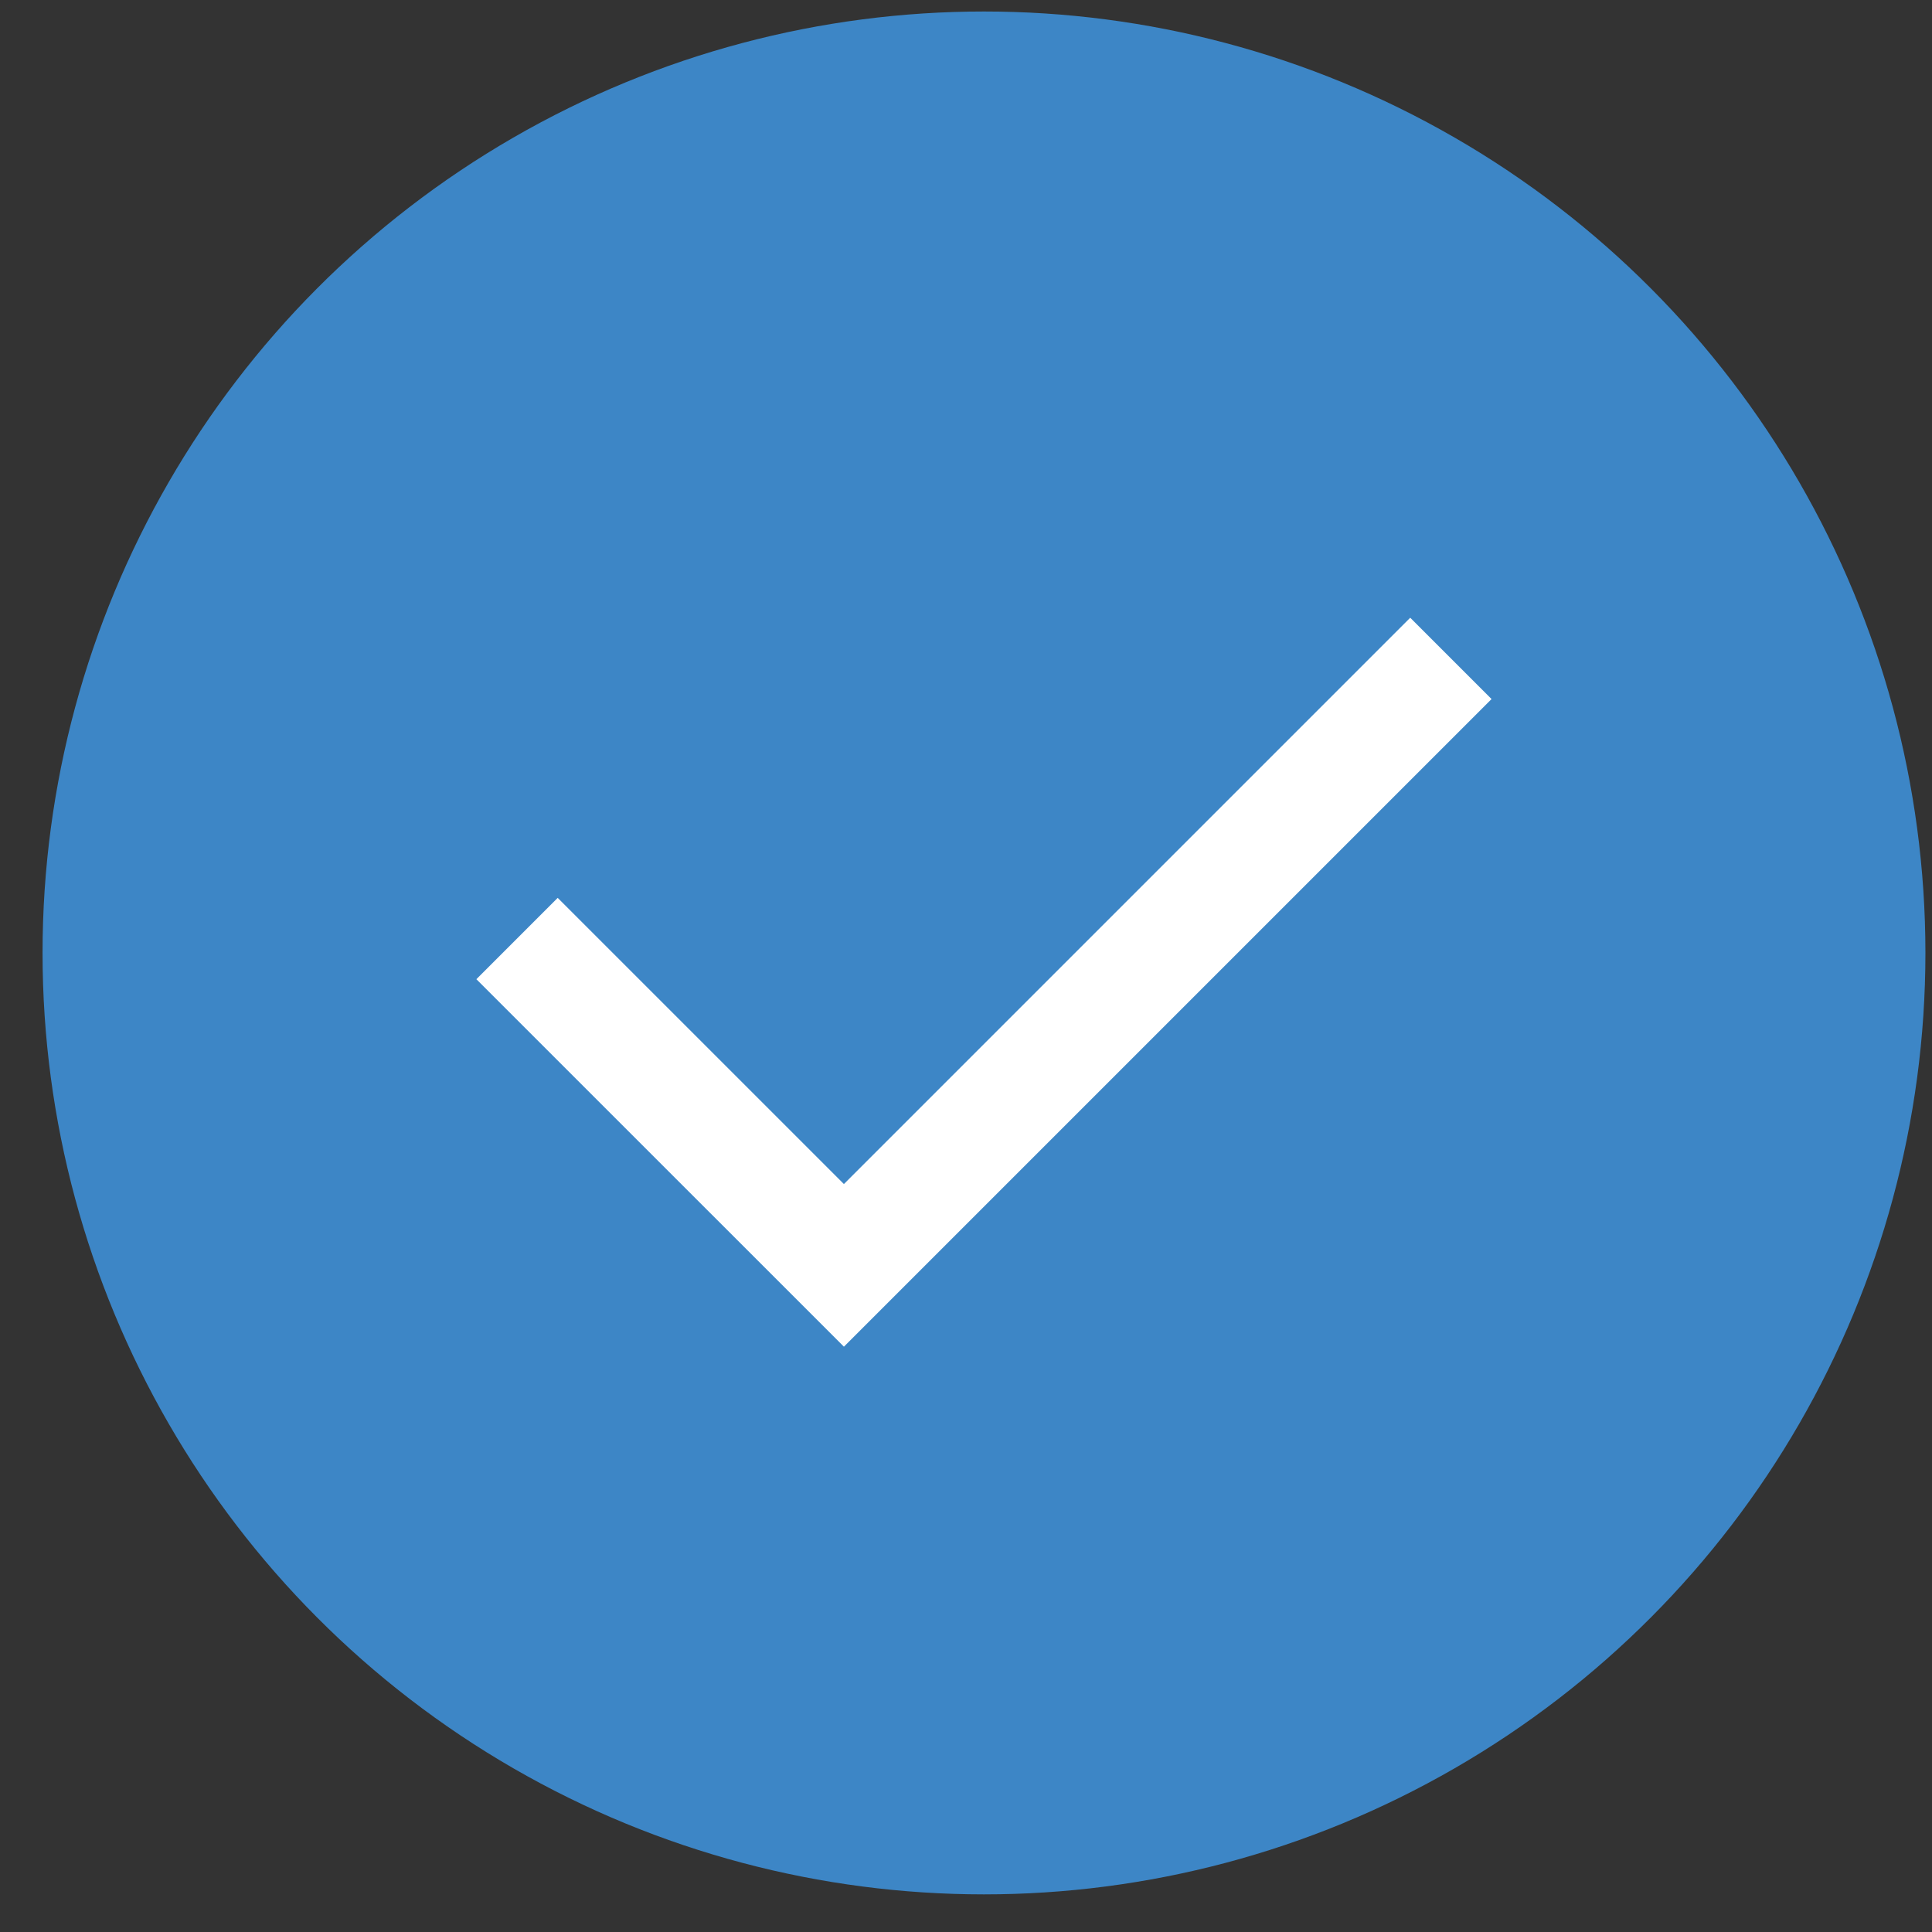
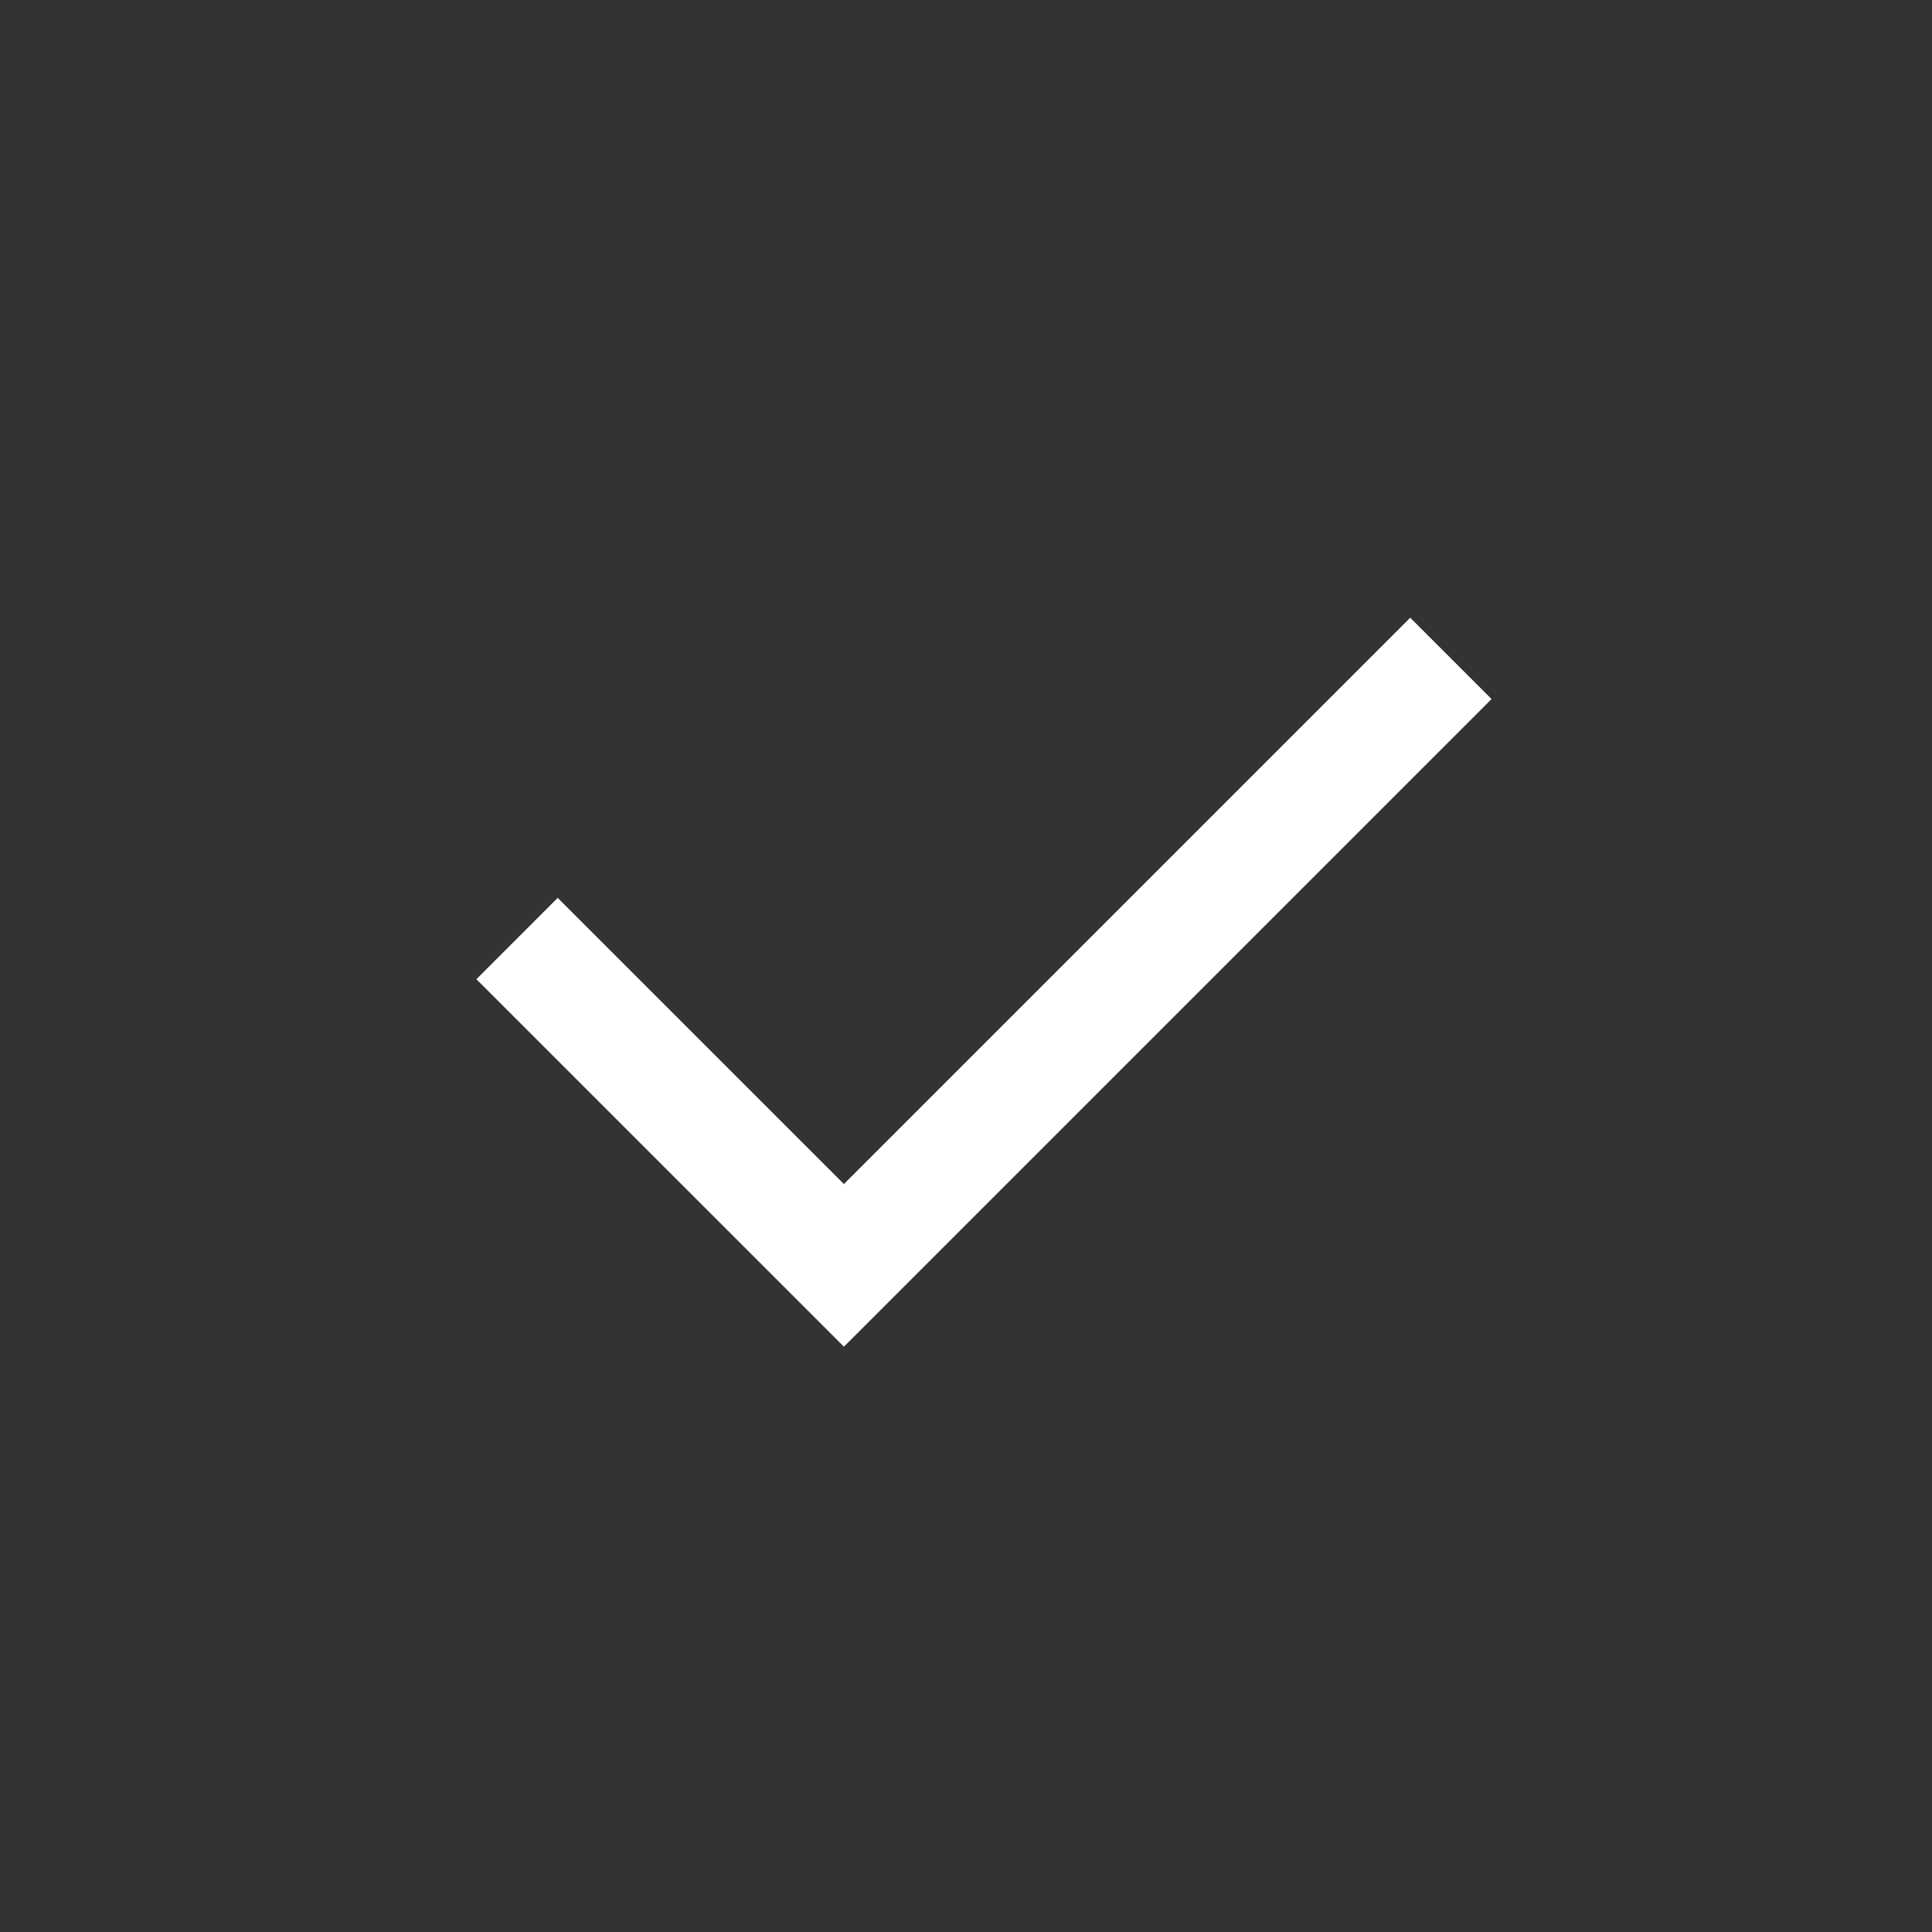
<svg xmlns="http://www.w3.org/2000/svg" width="42" height="42" viewBox="0 0 42 42" fill="none">
  <rect x="0" y="0" width="42" height="42" fill="#333333" stroke="none" />
-   <circle cx="21.391" cy="20.716" r="20.466" fill="#3D86C6" />
  <path d="M11.24 20.403L18.346 27.508L31.541 14.313" stroke="white" stroke-width="2.5" />
</svg>